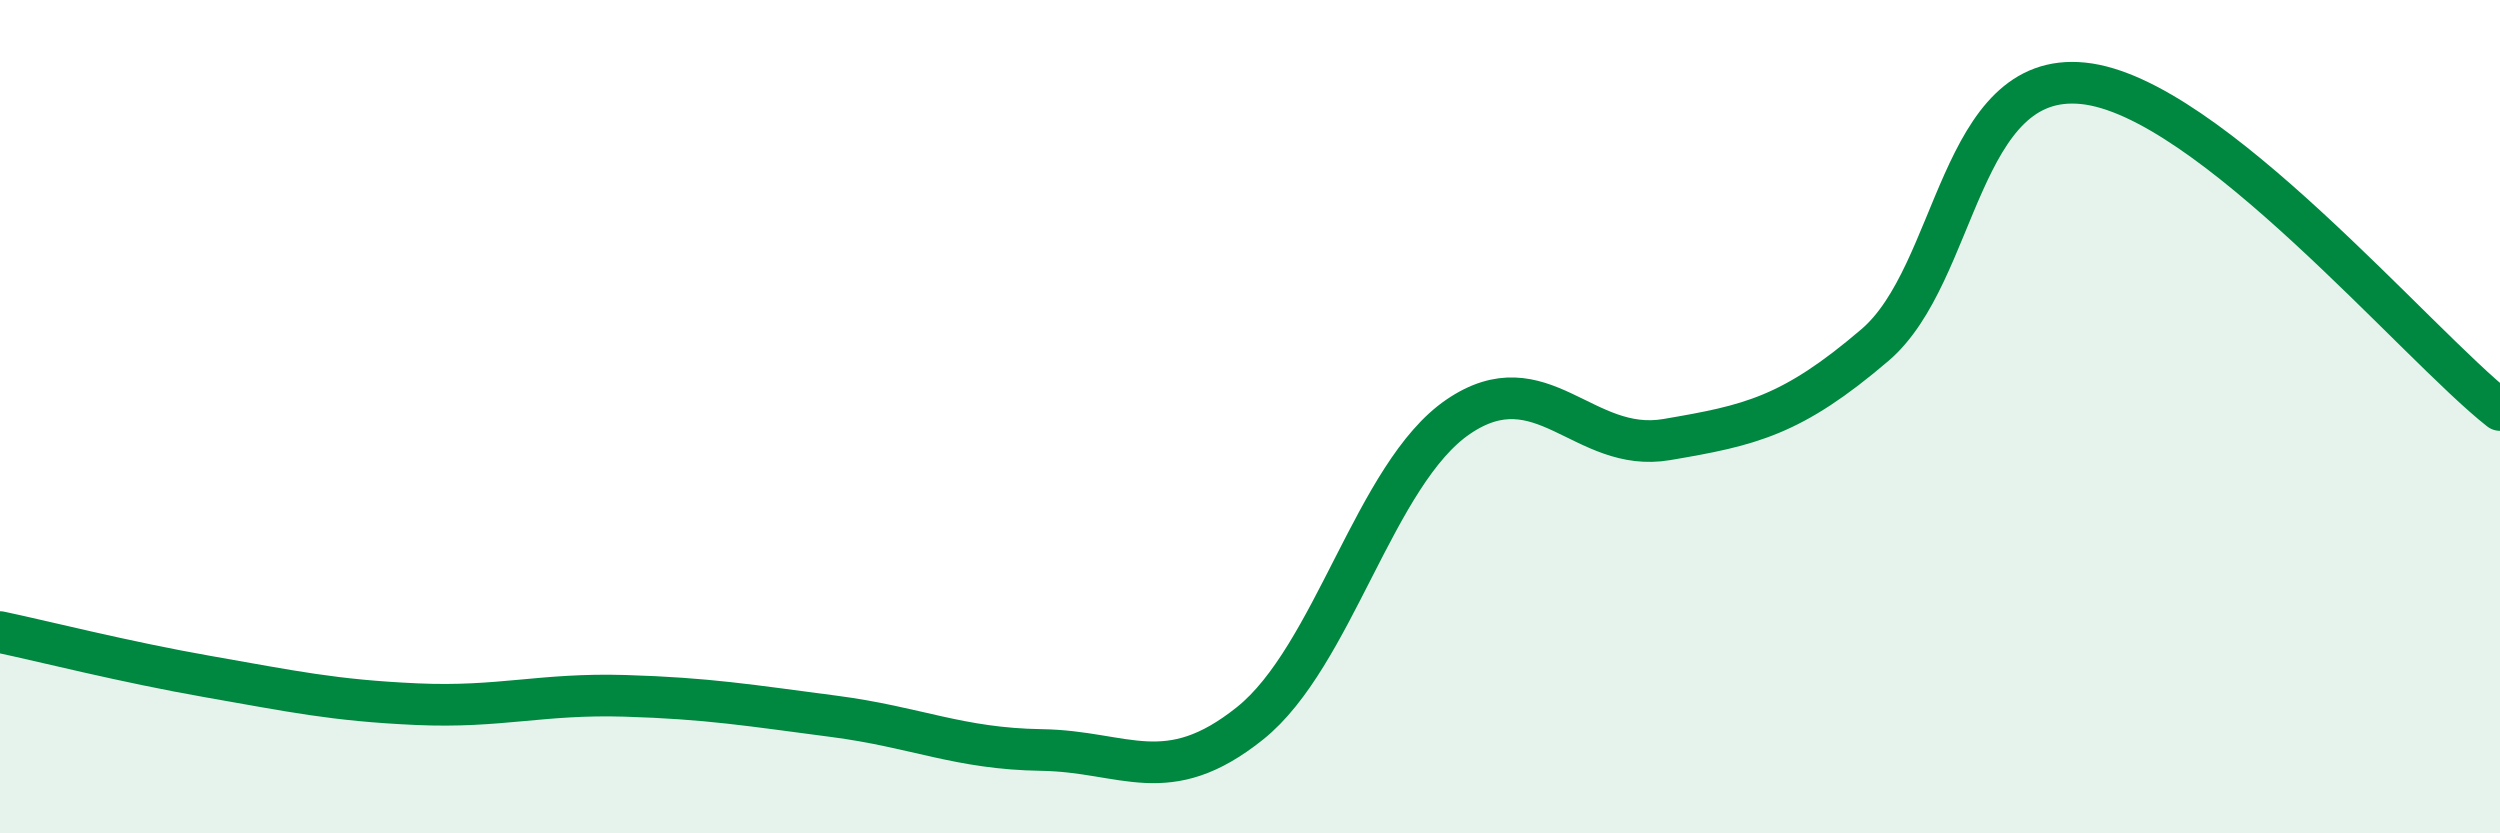
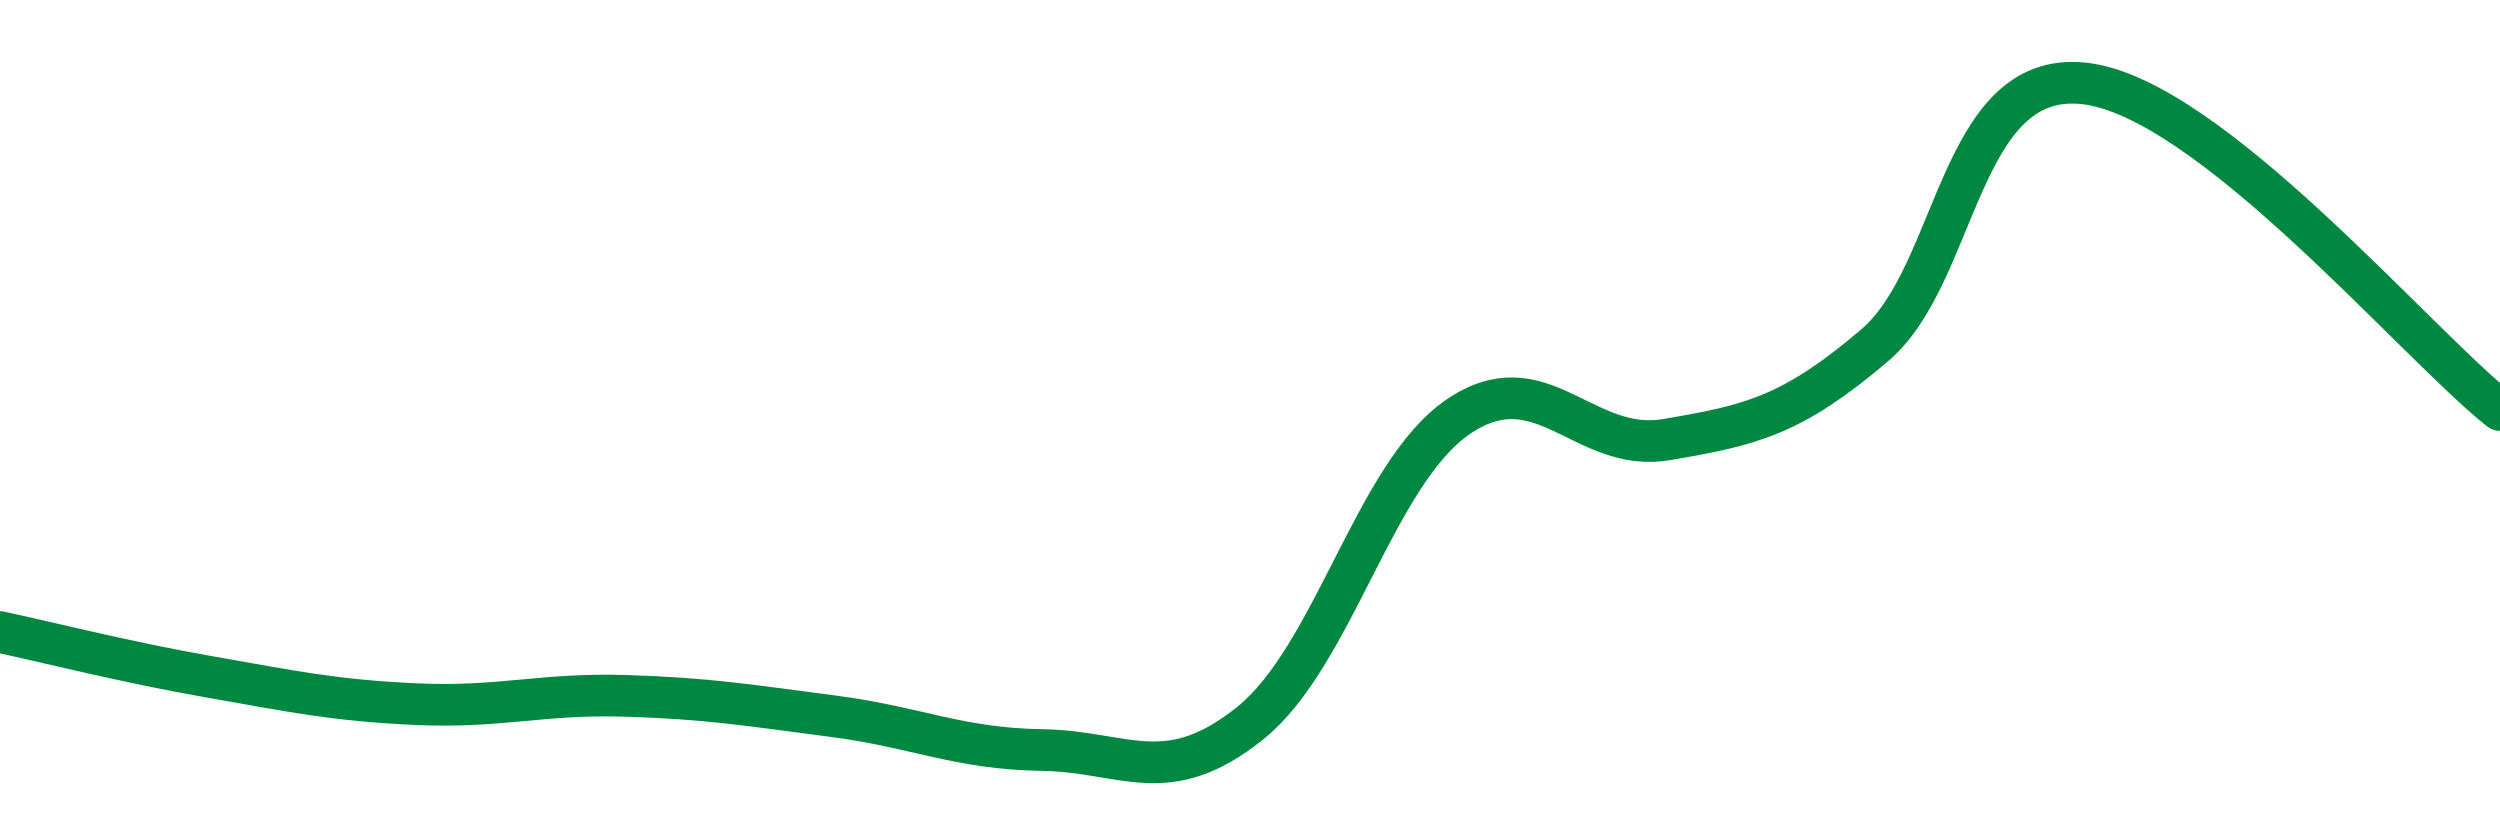
<svg xmlns="http://www.w3.org/2000/svg" width="60" height="20" viewBox="0 0 60 20">
-   <path d="M 0,15.17 C 1,15.38 3,15.89 5,16.24 C 7,16.59 8,16.81 10,16.9 C 12,16.99 13,16.64 15,16.7 C 17,16.76 18,16.93 20,17.19 C 22,17.45 23,17.97 25,18 C 27,18.03 28,18.96 30,17.36 C 32,15.76 33,11.36 35,10 C 37,8.64 38,10.89 40,10.55 C 42,10.21 43,9.99 45,8.28 C 47,6.57 47,1.69 50,2 C 53,2.31 58,8.27 60,9.84L60 20L0 20Z" fill="#008740" opacity="0.1" stroke-linecap="round" stroke-linejoin="round" />
  <path d="M 0,15.17 C 1,15.38 3,15.89 5,16.24 C 7,16.59 8,16.81 10,16.9 C 12,16.99 13,16.64 15,16.7 C 17,16.76 18,16.93 20,17.19 C 22,17.45 23,17.97 25,18 C 27,18.03 28,18.96 30,17.36 C 32,15.76 33,11.36 35,10 C 37,8.64 38,10.89 40,10.55 C 42,10.21 43,9.99 45,8.28 C 47,6.57 47,1.69 50,2 C 53,2.31 58,8.27 60,9.84" stroke="#008740" stroke-width="1" fill="none" stroke-linecap="round" stroke-linejoin="round" />
</svg>